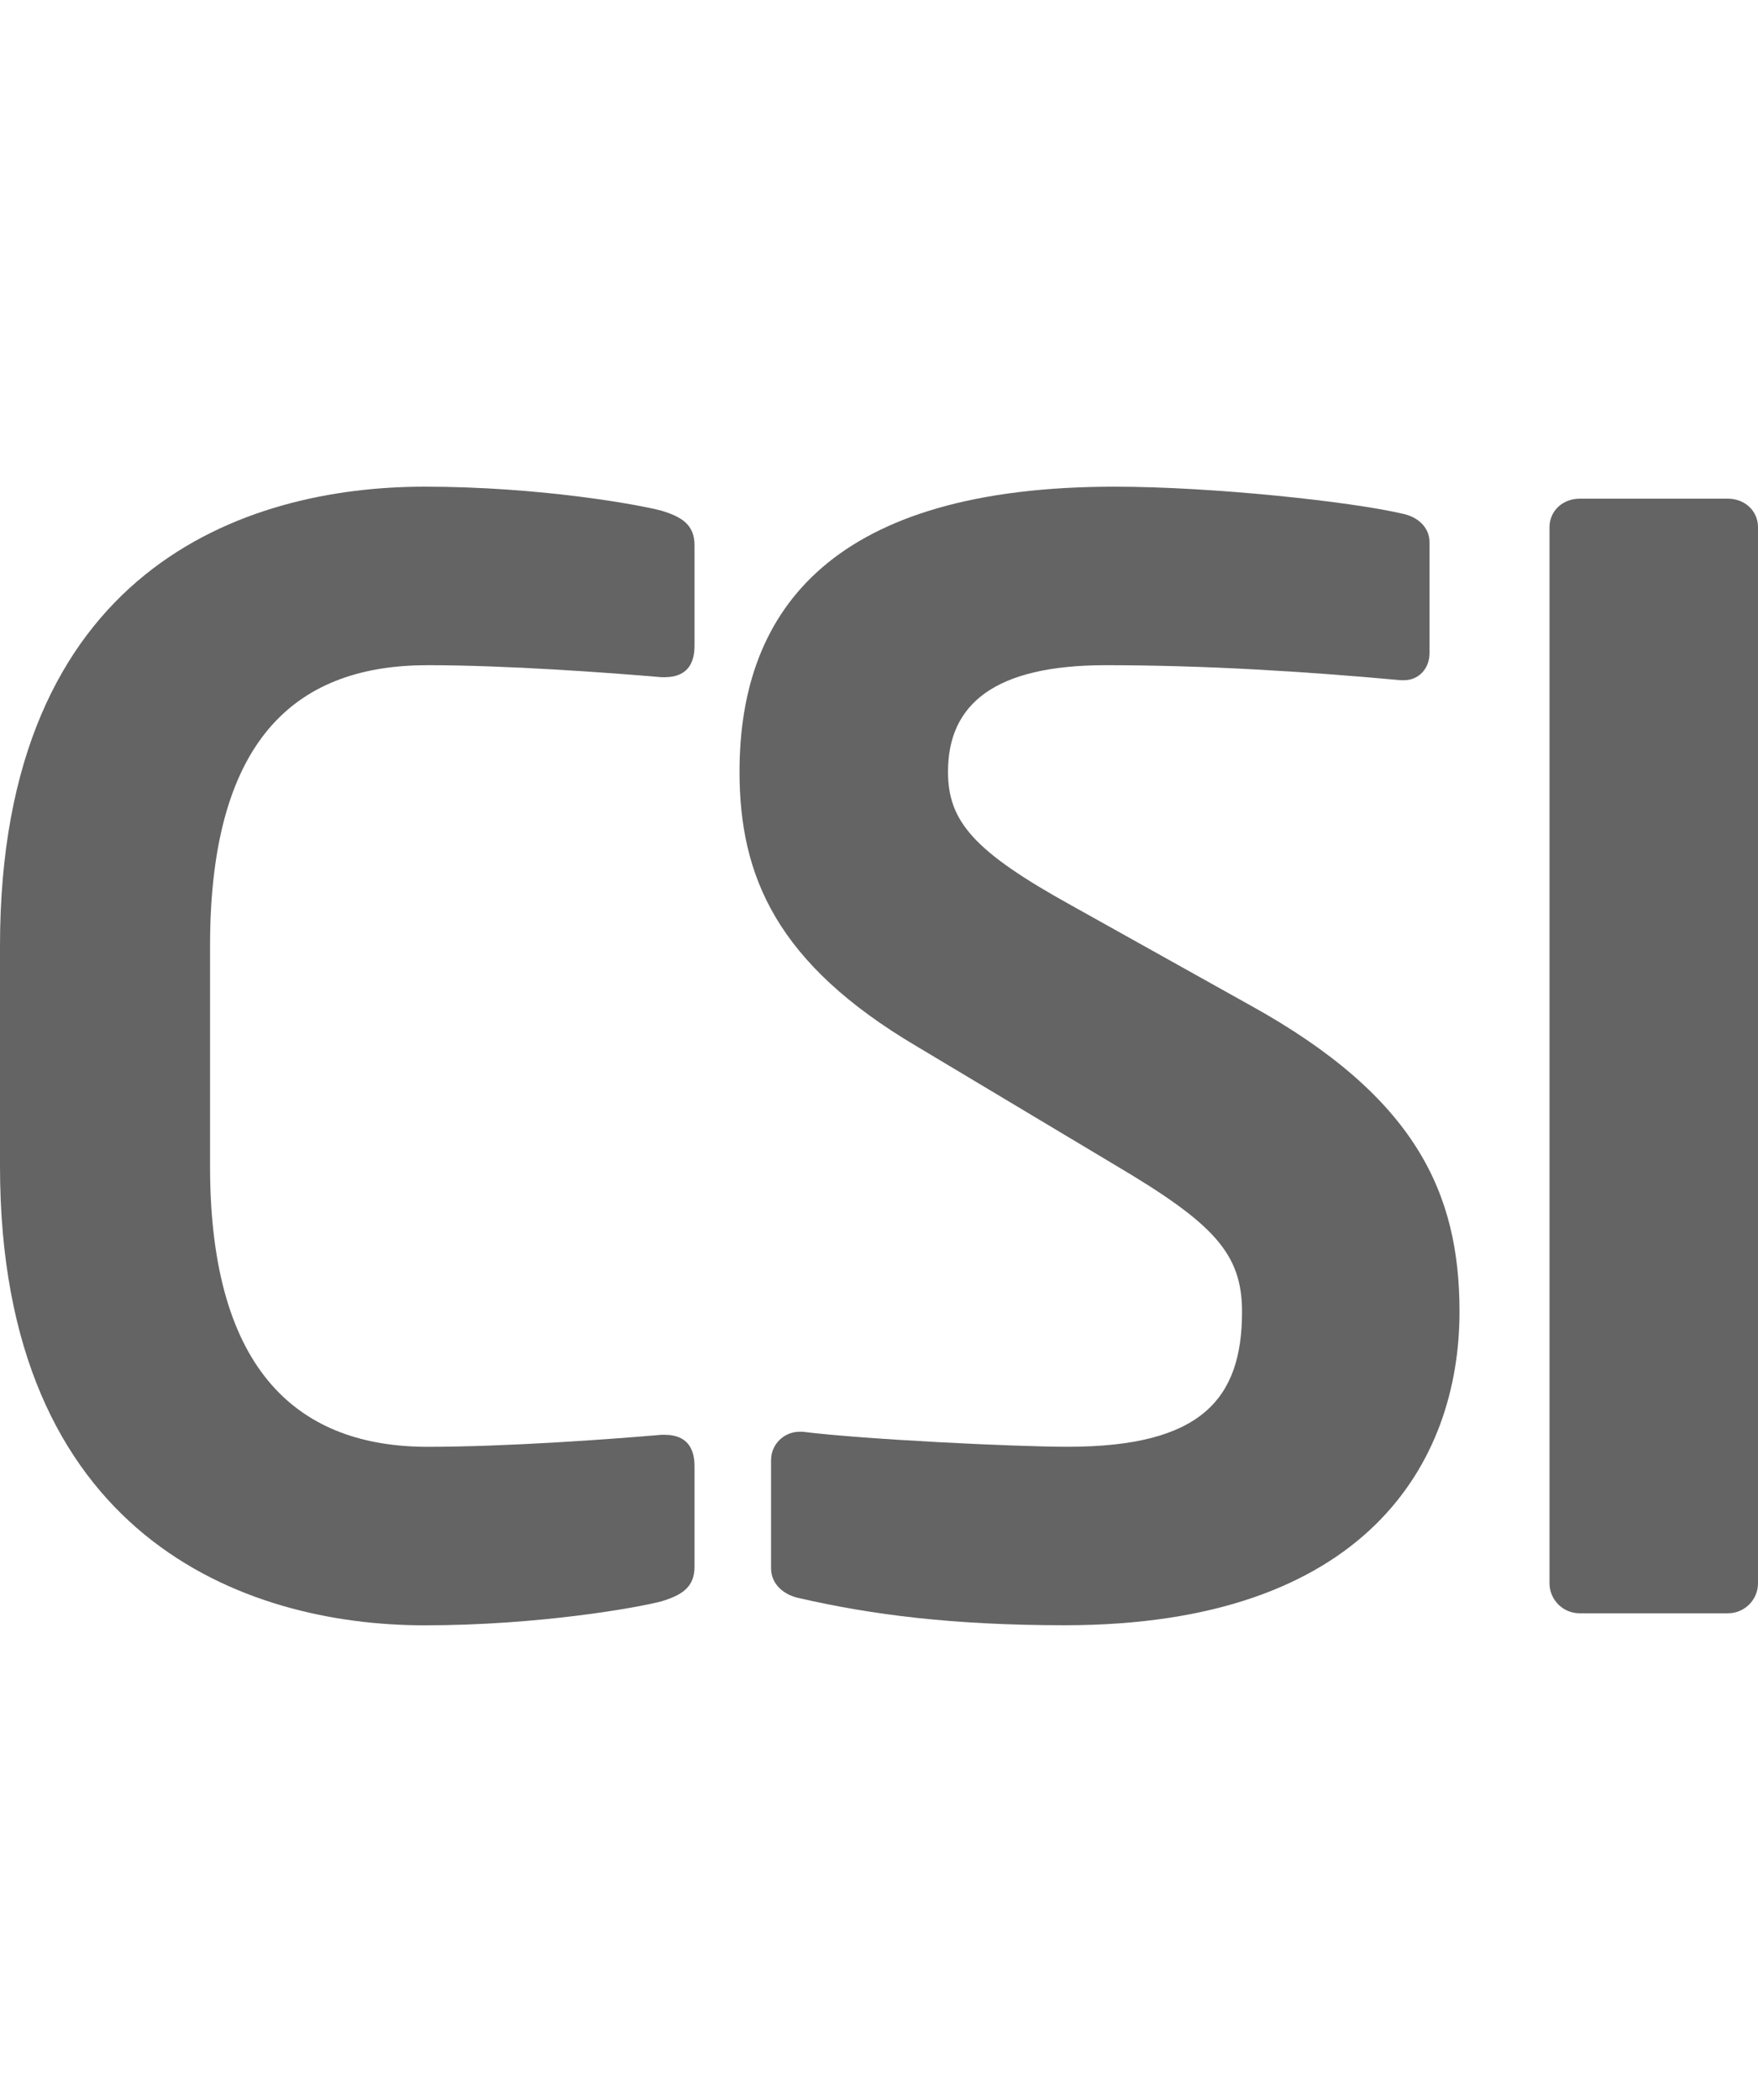
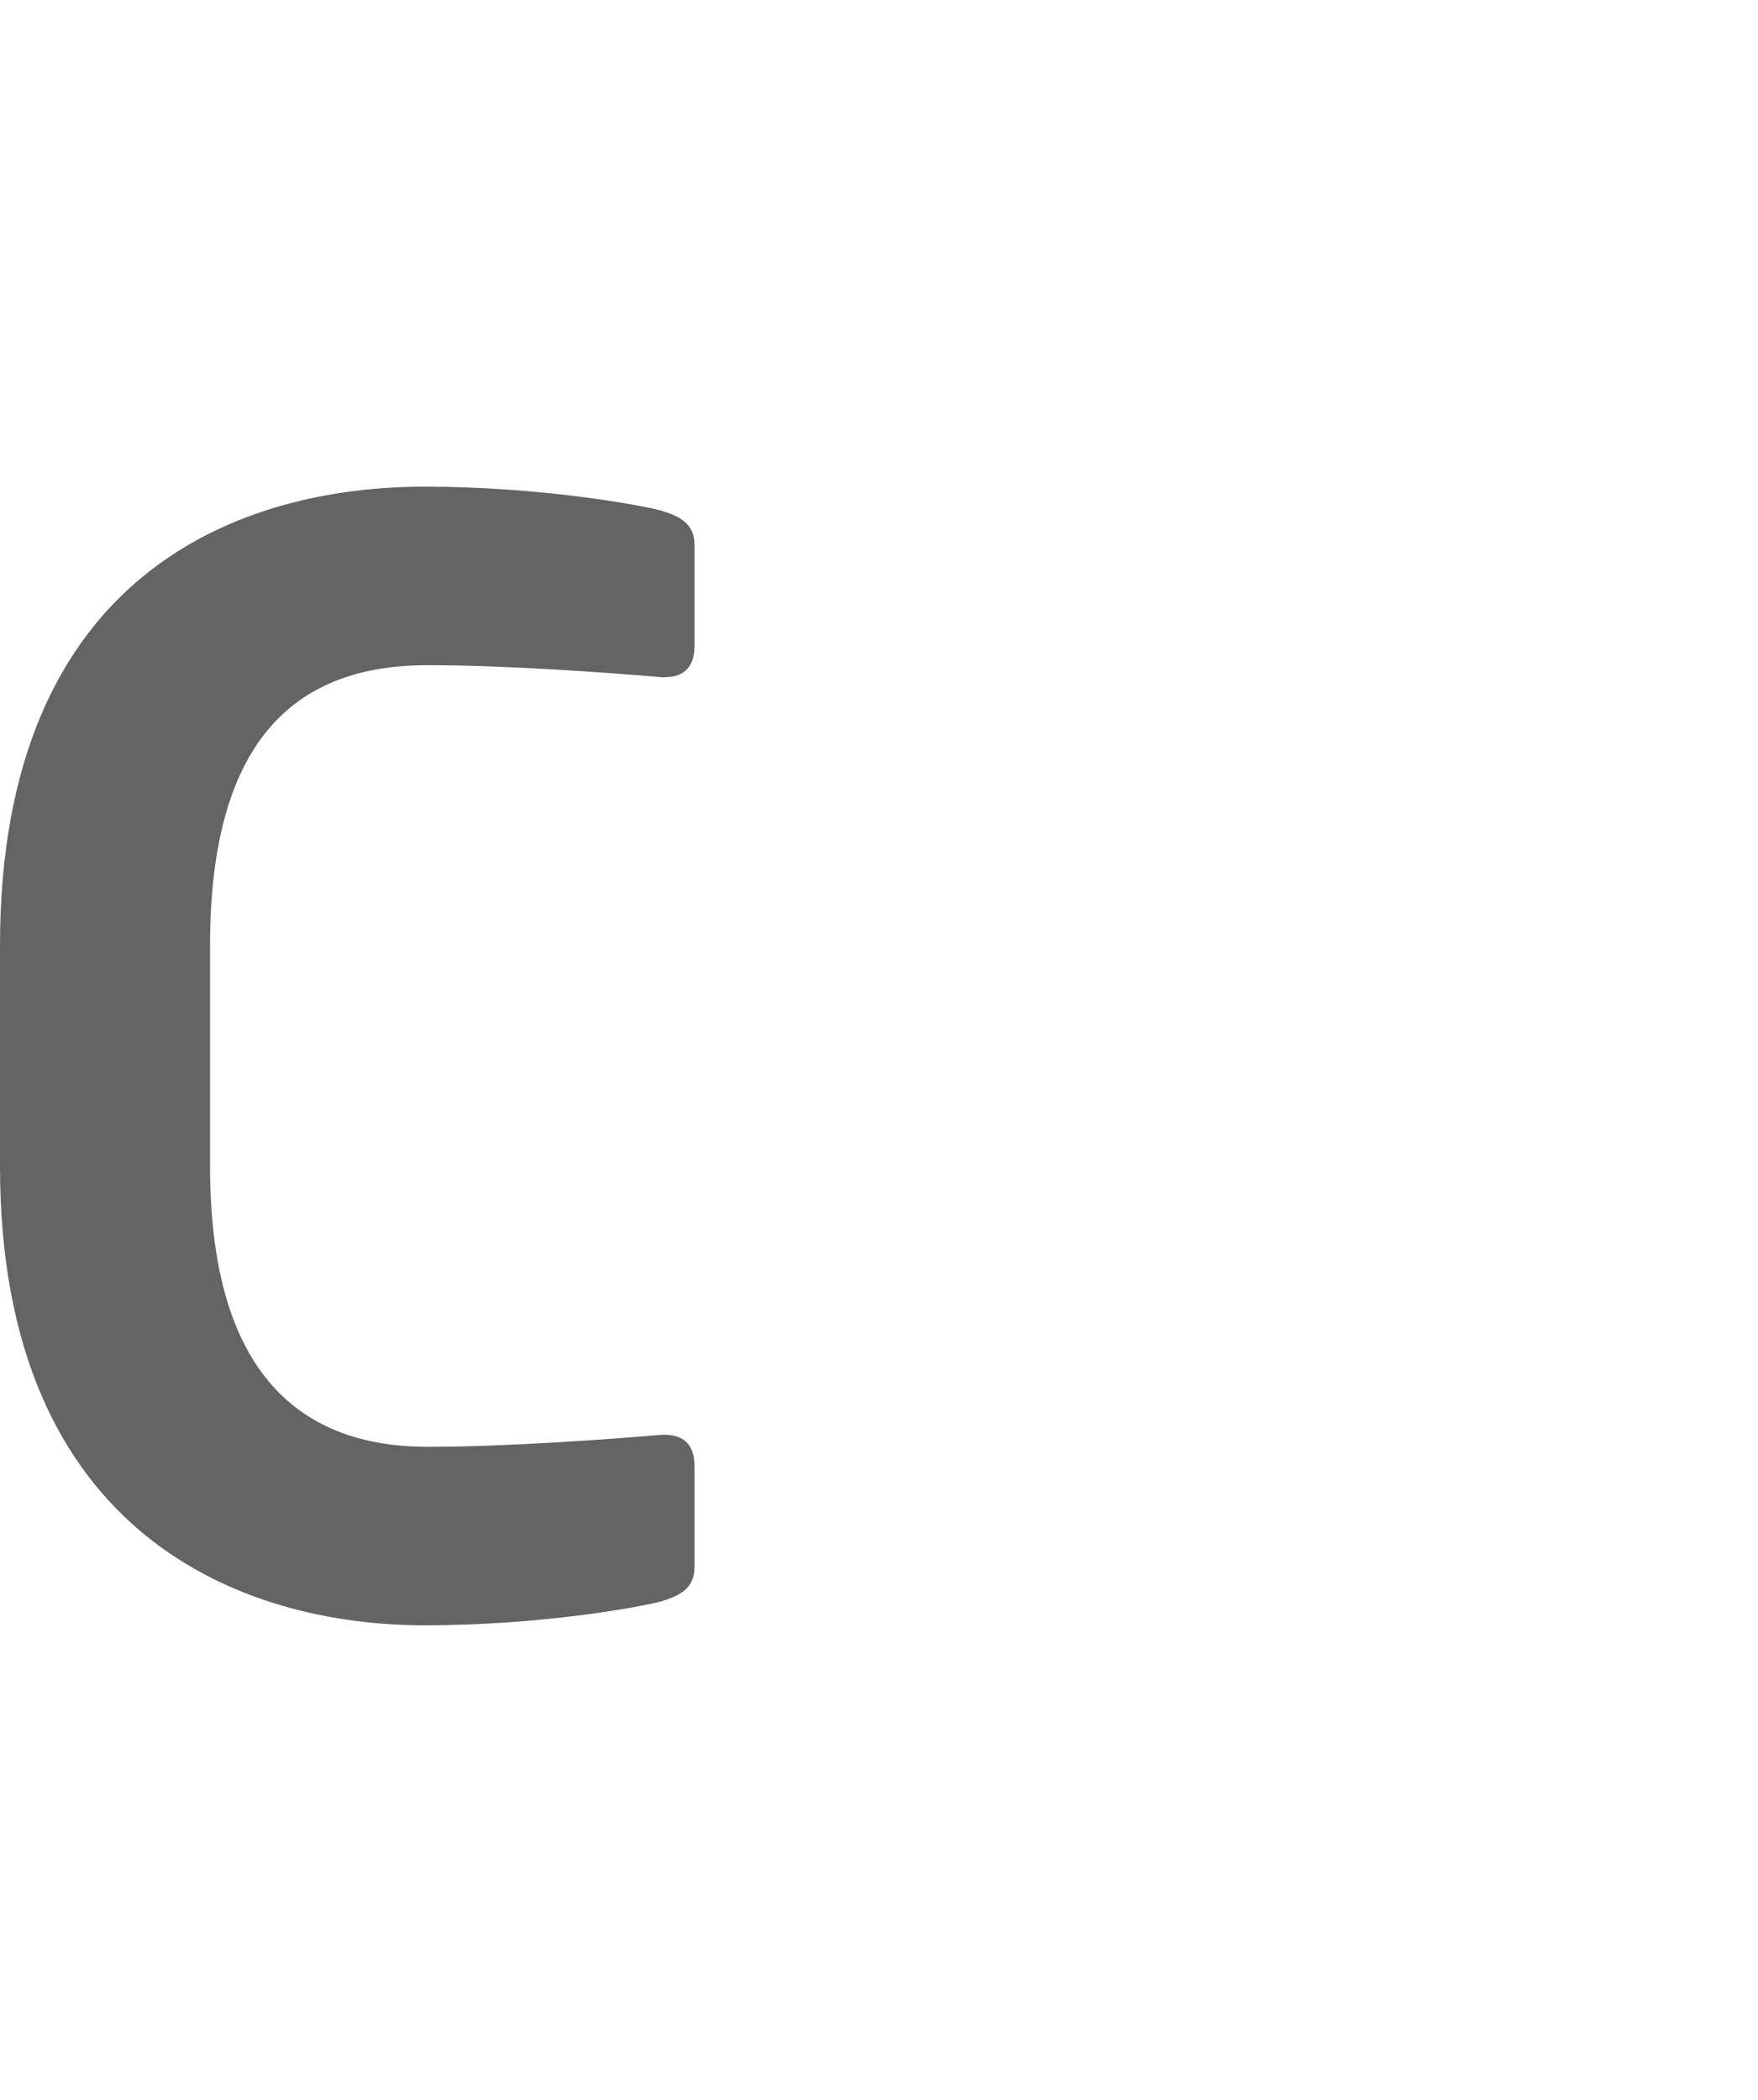
<svg xmlns="http://www.w3.org/2000/svg" xmlns:ns1="http://www.inkscape.org/namespaces/inkscape" xmlns:ns2="http://sodipodi.sourceforge.net/DTD/sodipodi-0.dtd" width="38.518mm" height="46mm" viewBox="0 0 38.518 46" version="1.1" id="svg872" ns1:version="1.1.2 (b8e25be833, 2022-02-05)" ns2:docname="logoLimpio.svg">
  <ns2:namedview id="namedview874" pagecolor="#ffffff" bordercolor="#666666" borderopacity="1.0" ns1:pageshadow="2" ns1:pageopacity="0.0" ns1:pagecheckerboard="0" ns1:document-units="mm" showgrid="false" ns1:zoom="1.28" ns1:cx="418.35938" ns1:cy="158.59375" ns1:window-width="1920" ns1:window-height="1009" ns1:window-x="-8" ns1:window-y="-8" ns1:window-maximized="1" ns1:current-layer="layer1" />
  <defs id="defs869" />
  <g ns1:label="Layer 1" ns1:groupmode="layer" id="layer1">
    <g id="g1092" transform="translate(-29.878)">
      <path d="m 45.095,34.325 v -2.202 c 0,-0.394 -0.164,-0.69 -0.657,-0.69 0,0 -0.033,0 -0.066,0 -1.15,0.099 -3.385,0.263 -5.127,0.263 -2.761,0 -4.765,-1.578 -4.765,-6.146 v -4.831 c 0,-4.667 2.005,-6.146 4.765,-6.146 1.742,0 3.977,0.164 5.127,0.263 0.033,0 0.066,0 0.066,0 0.493,0 0.657,-0.296 0.657,-0.69 v -2.202 c 0,-0.46 -0.296,-0.624 -0.723,-0.756 -0.493,-0.131 -2.662,-0.526 -5.193,-0.526 -3.944,0 -9.301,1.808 -9.301,10.057 v 4.831 c 0,8.118 5.357,10.057 9.301,10.057 2.531,0 4.7,-0.394 5.193,-0.526 0.427,-0.131 0.723,-0.296 0.723,-0.756 z" style="font-weight:500;font-size:32.865px;font-family:'Neo Sans Std';-inkscape-font-specification:'Neo Sans Std Medium';letter-spacing:-0.06em;fill:#646464;stroke-width:0.265" id="path973" />
-       <path d="m 61.856,28.737 c 0,-2.596 -0.953,-4.7 -4.568,-6.704 l -3.944,-2.202 c -2.136,-1.183 -2.695,-1.84 -2.695,-2.925 0,-1.479 1.019,-2.333 3.451,-2.333 2.136,0 4.305,0.131 6.474,0.329 0.033,0 0.033,0 0.066,0 0.329,0 0.559,-0.263 0.559,-0.592 v -2.432 c 0,-0.329 -0.263,-0.559 -0.592,-0.624 -1.117,-0.263 -4.141,-0.592 -6.31,-0.592 -6.113,0 -8.216,2.629 -8.216,6.244 0,2.301 0.822,4.207 3.878,6.014 l 4.338,2.596 c 2.169,1.282 2.794,1.939 2.794,3.221 0,1.906 -0.887,2.958 -3.812,2.958 -1.216,0 -4.503,-0.164 -5.817,-0.329 -0.033,0 -0.033,0 -0.066,0 -0.329,0 -0.624,0.263 -0.624,0.624 v 2.366 c 0,0.362 0.296,0.592 0.624,0.657 1.578,0.362 3.352,0.592 5.817,0.592 6.573,0 8.643,-3.549 8.643,-6.869 z" style="font-weight:500;font-size:32.865px;font-family:'Neo Sans Std';-inkscape-font-specification:'Neo Sans Std Medium';letter-spacing:-0.06em;fill:#646464;stroke-width:0.265" id="path975" />
-       <path d="M 68.396,34.686 V 11.549 c 0,-0.362 -0.296,-0.624 -0.657,-0.624 h -3.254 c -0.362,0 -0.657,0.263 -0.657,0.624 v 23.137 c 0,0.362 0.296,0.657 0.657,0.657 h 3.254 c 0.362,0 0.657,-0.296 0.657,-0.657 z" style="font-weight:500;font-size:32.865px;font-family:'Neo Sans Std';-inkscape-font-specification:'Neo Sans Std Medium';letter-spacing:-0.06em;fill:#646464;stroke-width:0.265" id="path977" />
    </g>
  </g>
</svg>